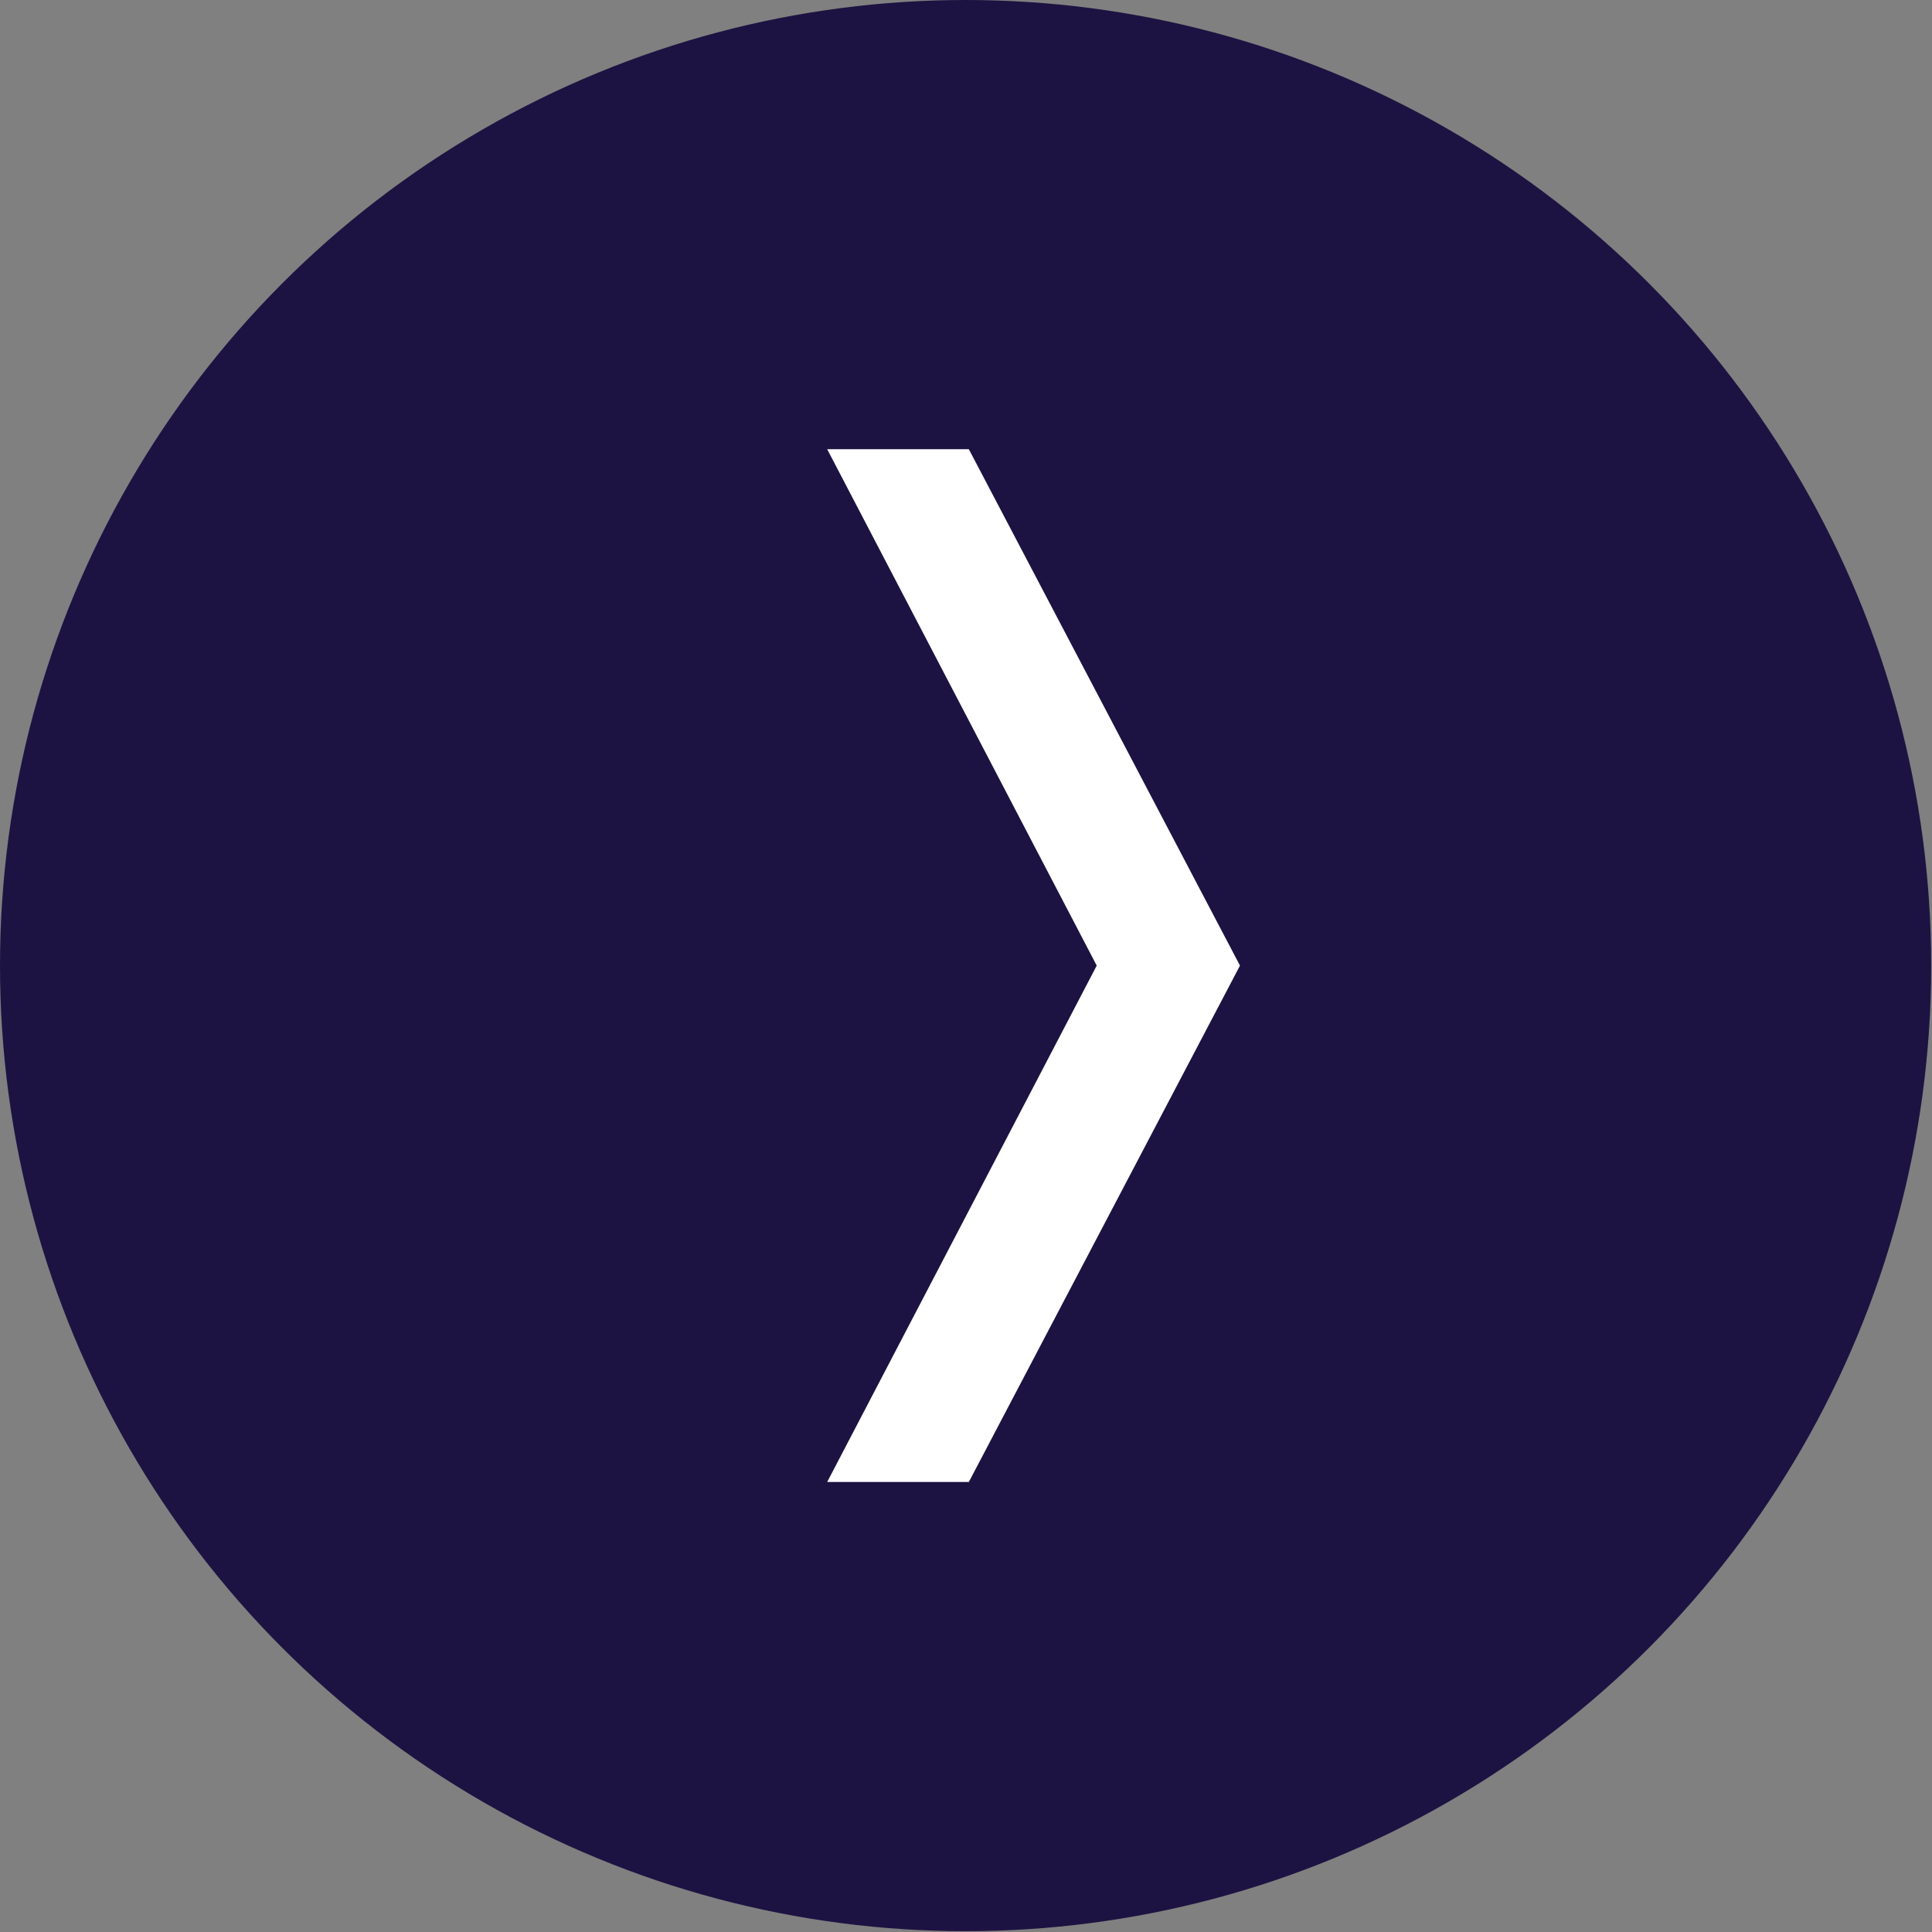
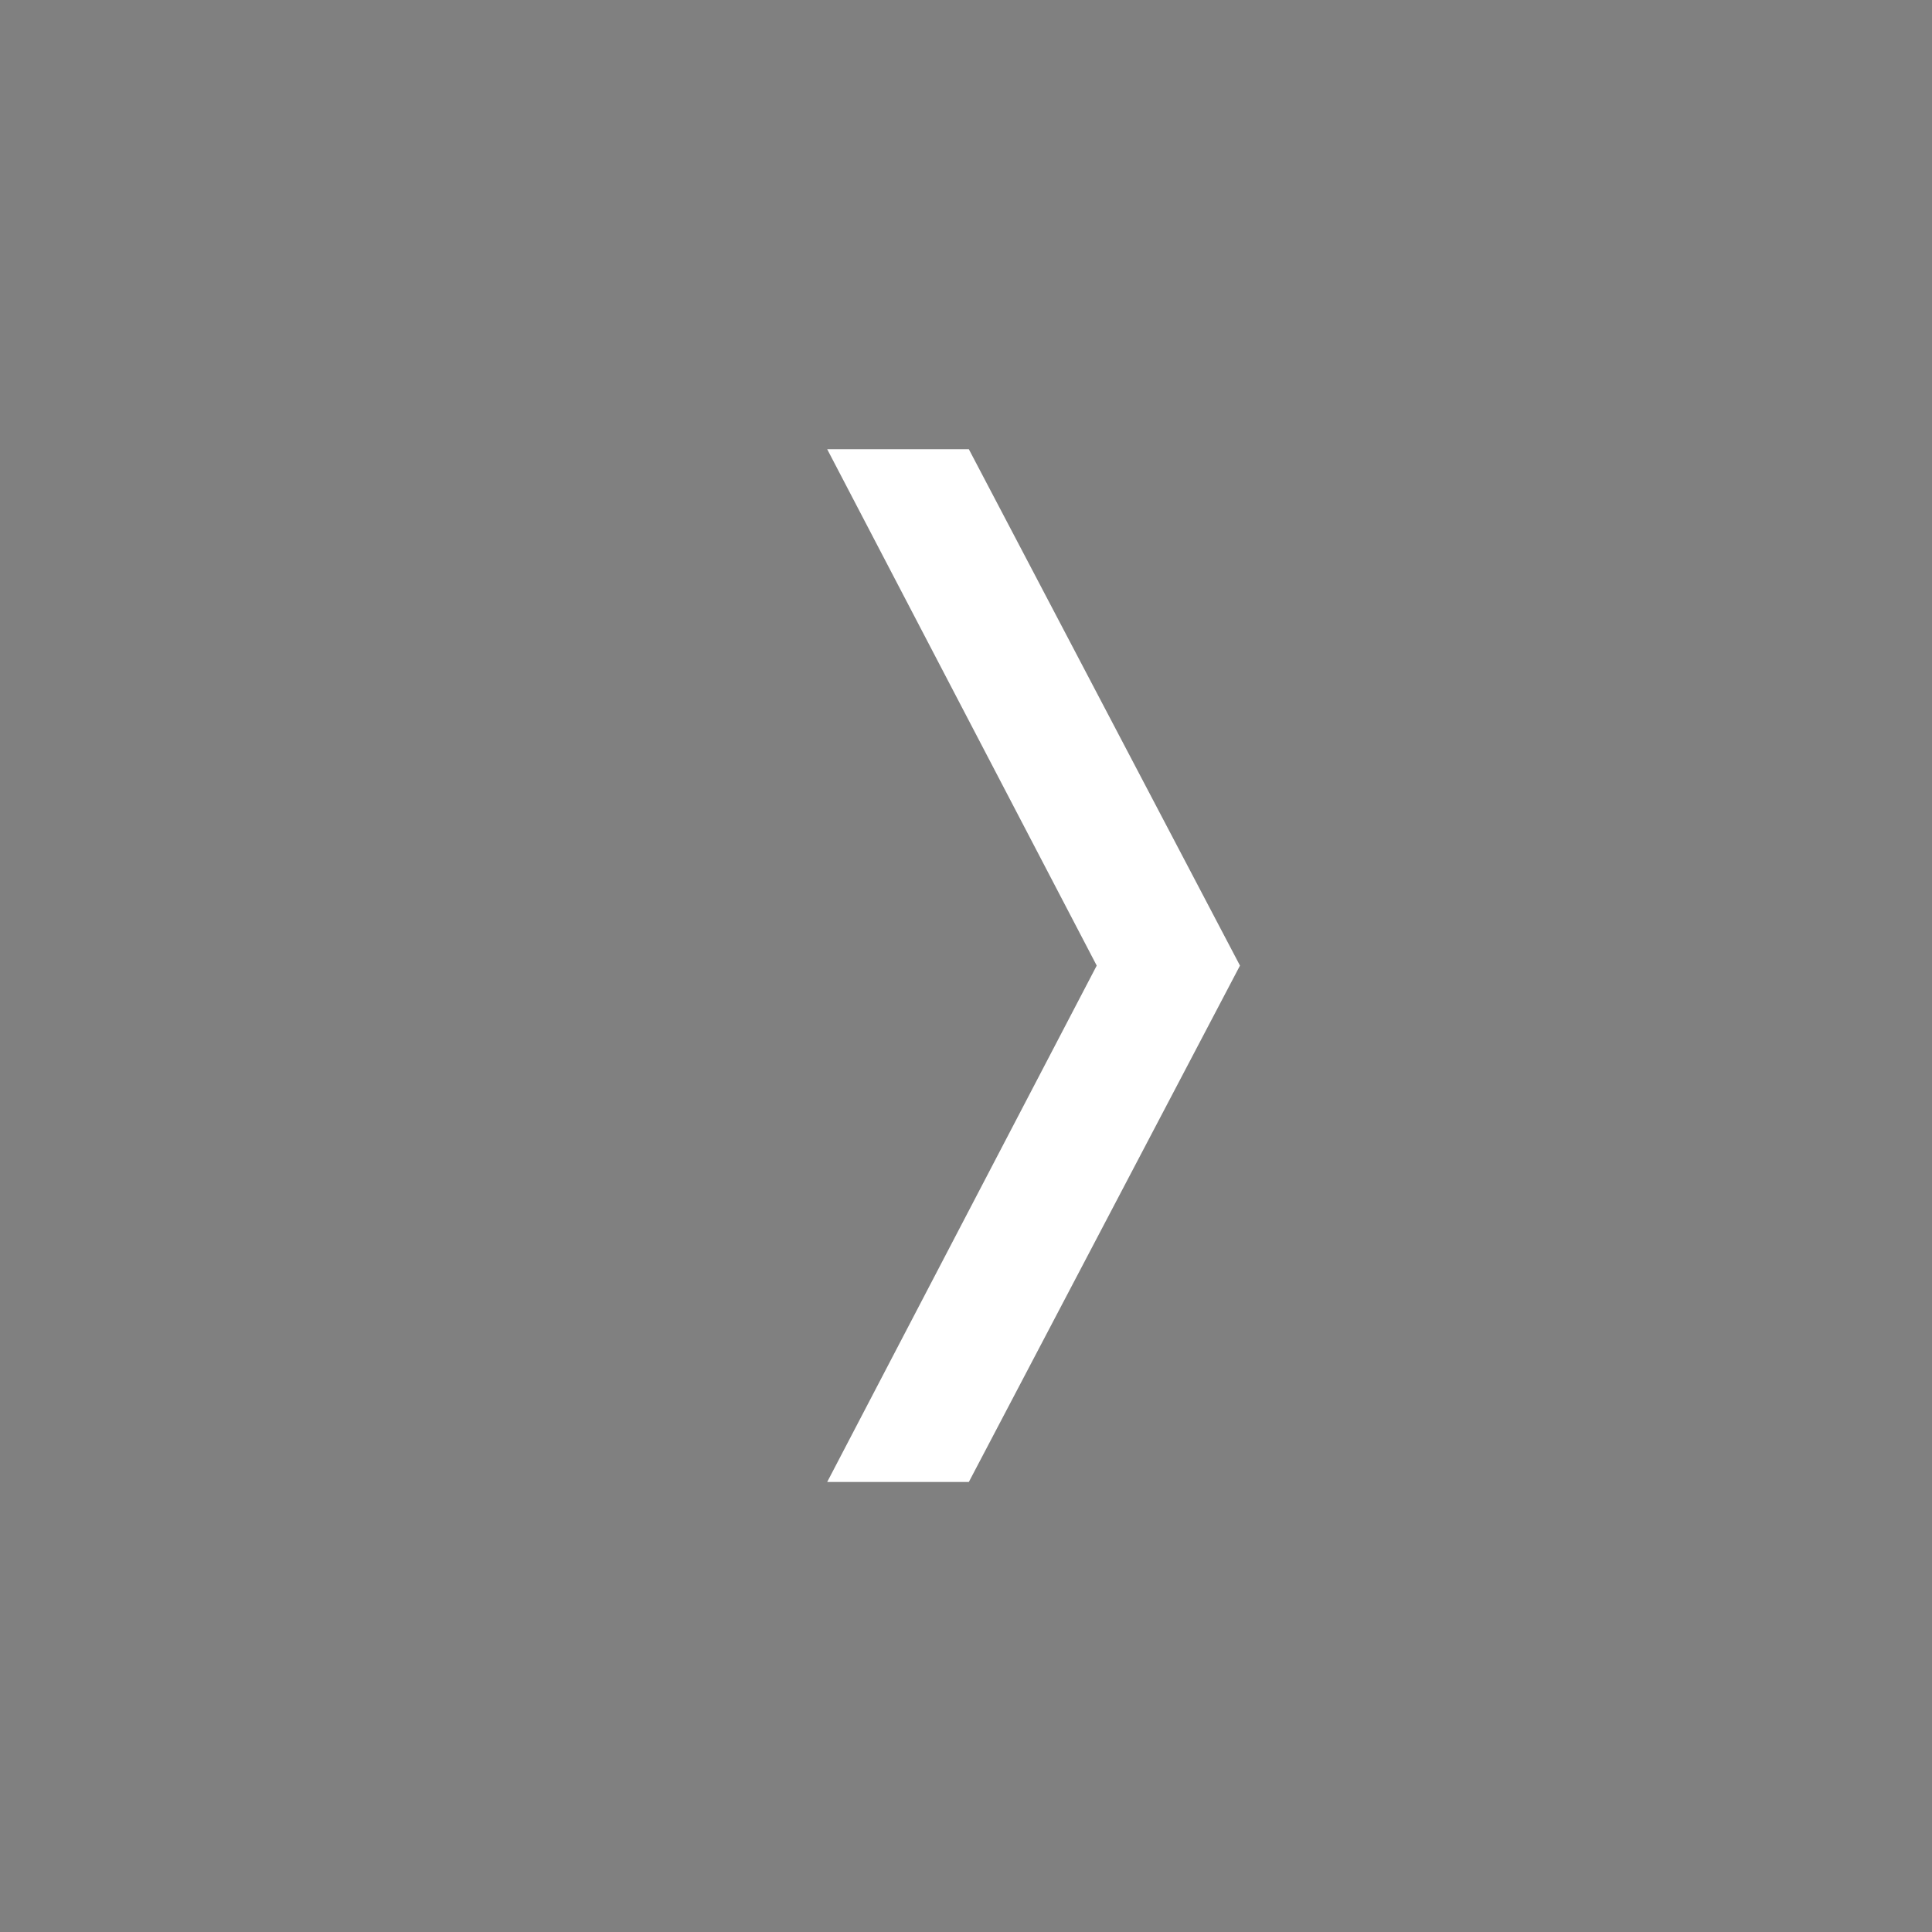
<svg xmlns="http://www.w3.org/2000/svg" viewBox="0 0 23.87 23.87">
  <rect x="0" y="0" width="23.87" height="23.87" fill="#808080" stroke="none" />
  <g>
-     <circle cx="11.93" cy="11.93" r="11.93" style="stroke-width:0;fill:#1d1342" />
    <path d="M10.22 5.55h1.75l3.35 6.38-3.35 6.38h-1.75l3.33-6.38-3.33-6.38Z" style="fill:#fff;stroke-width:0" />
  </g>
</svg>